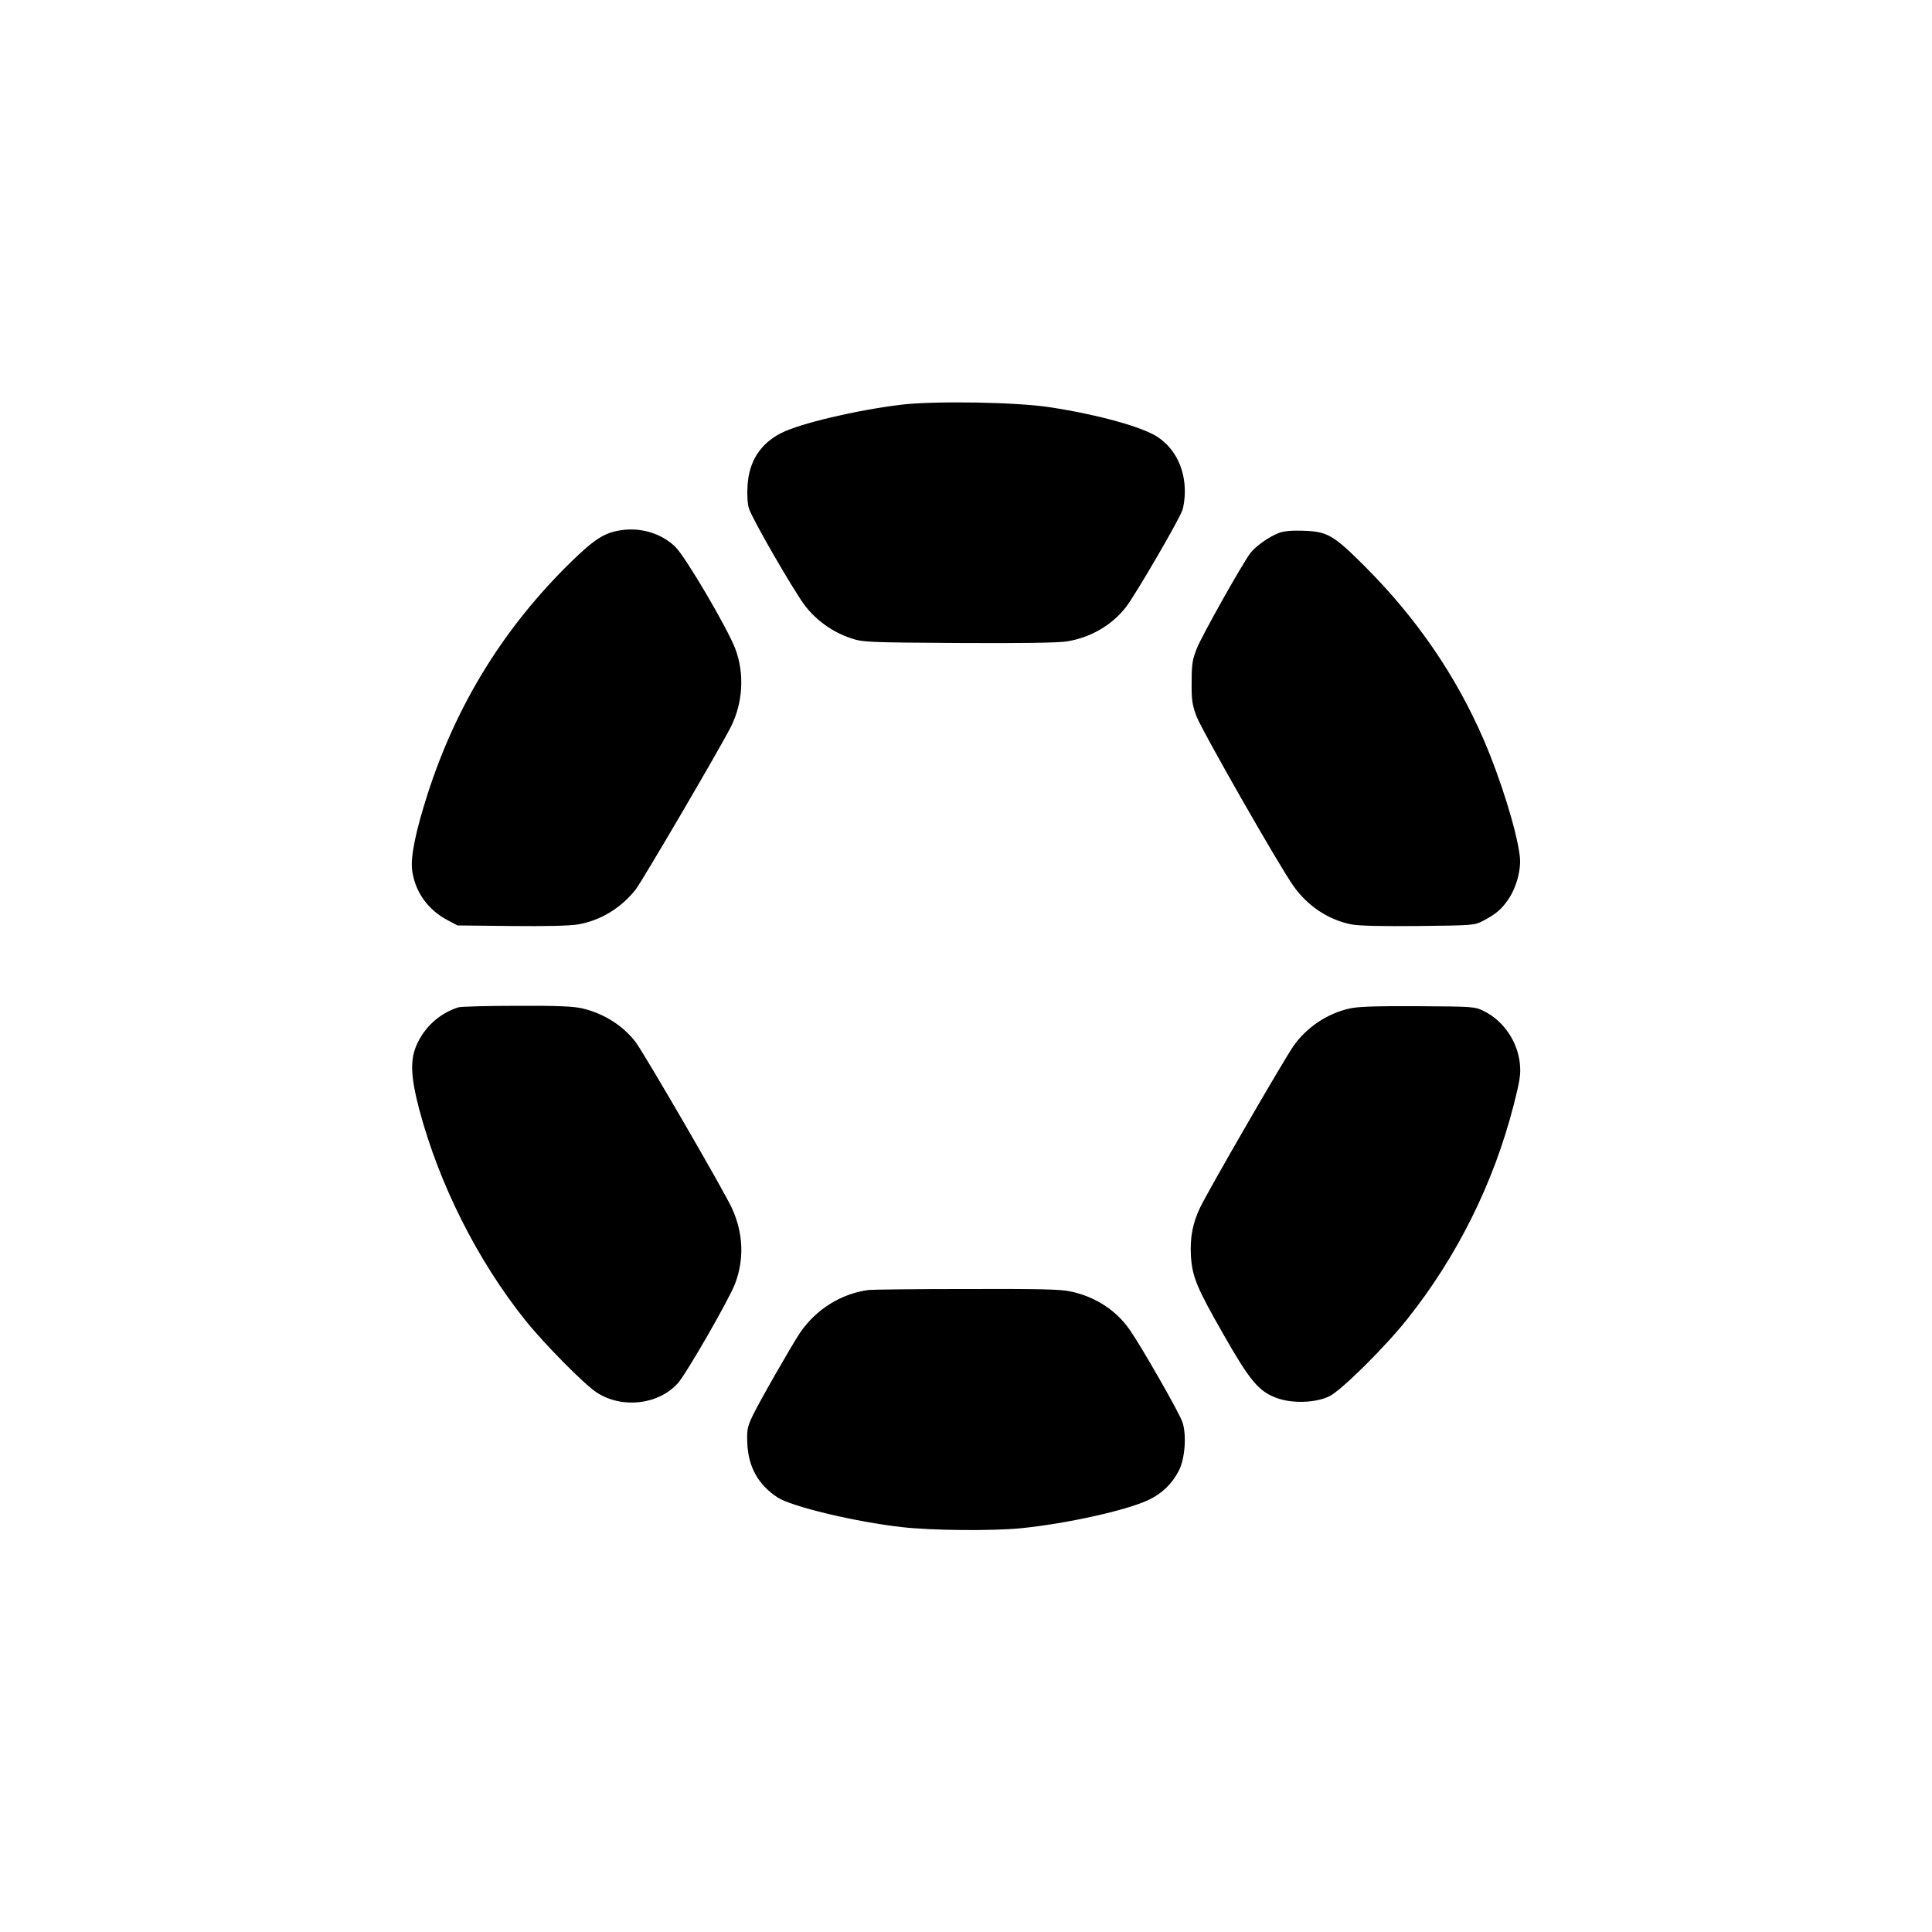
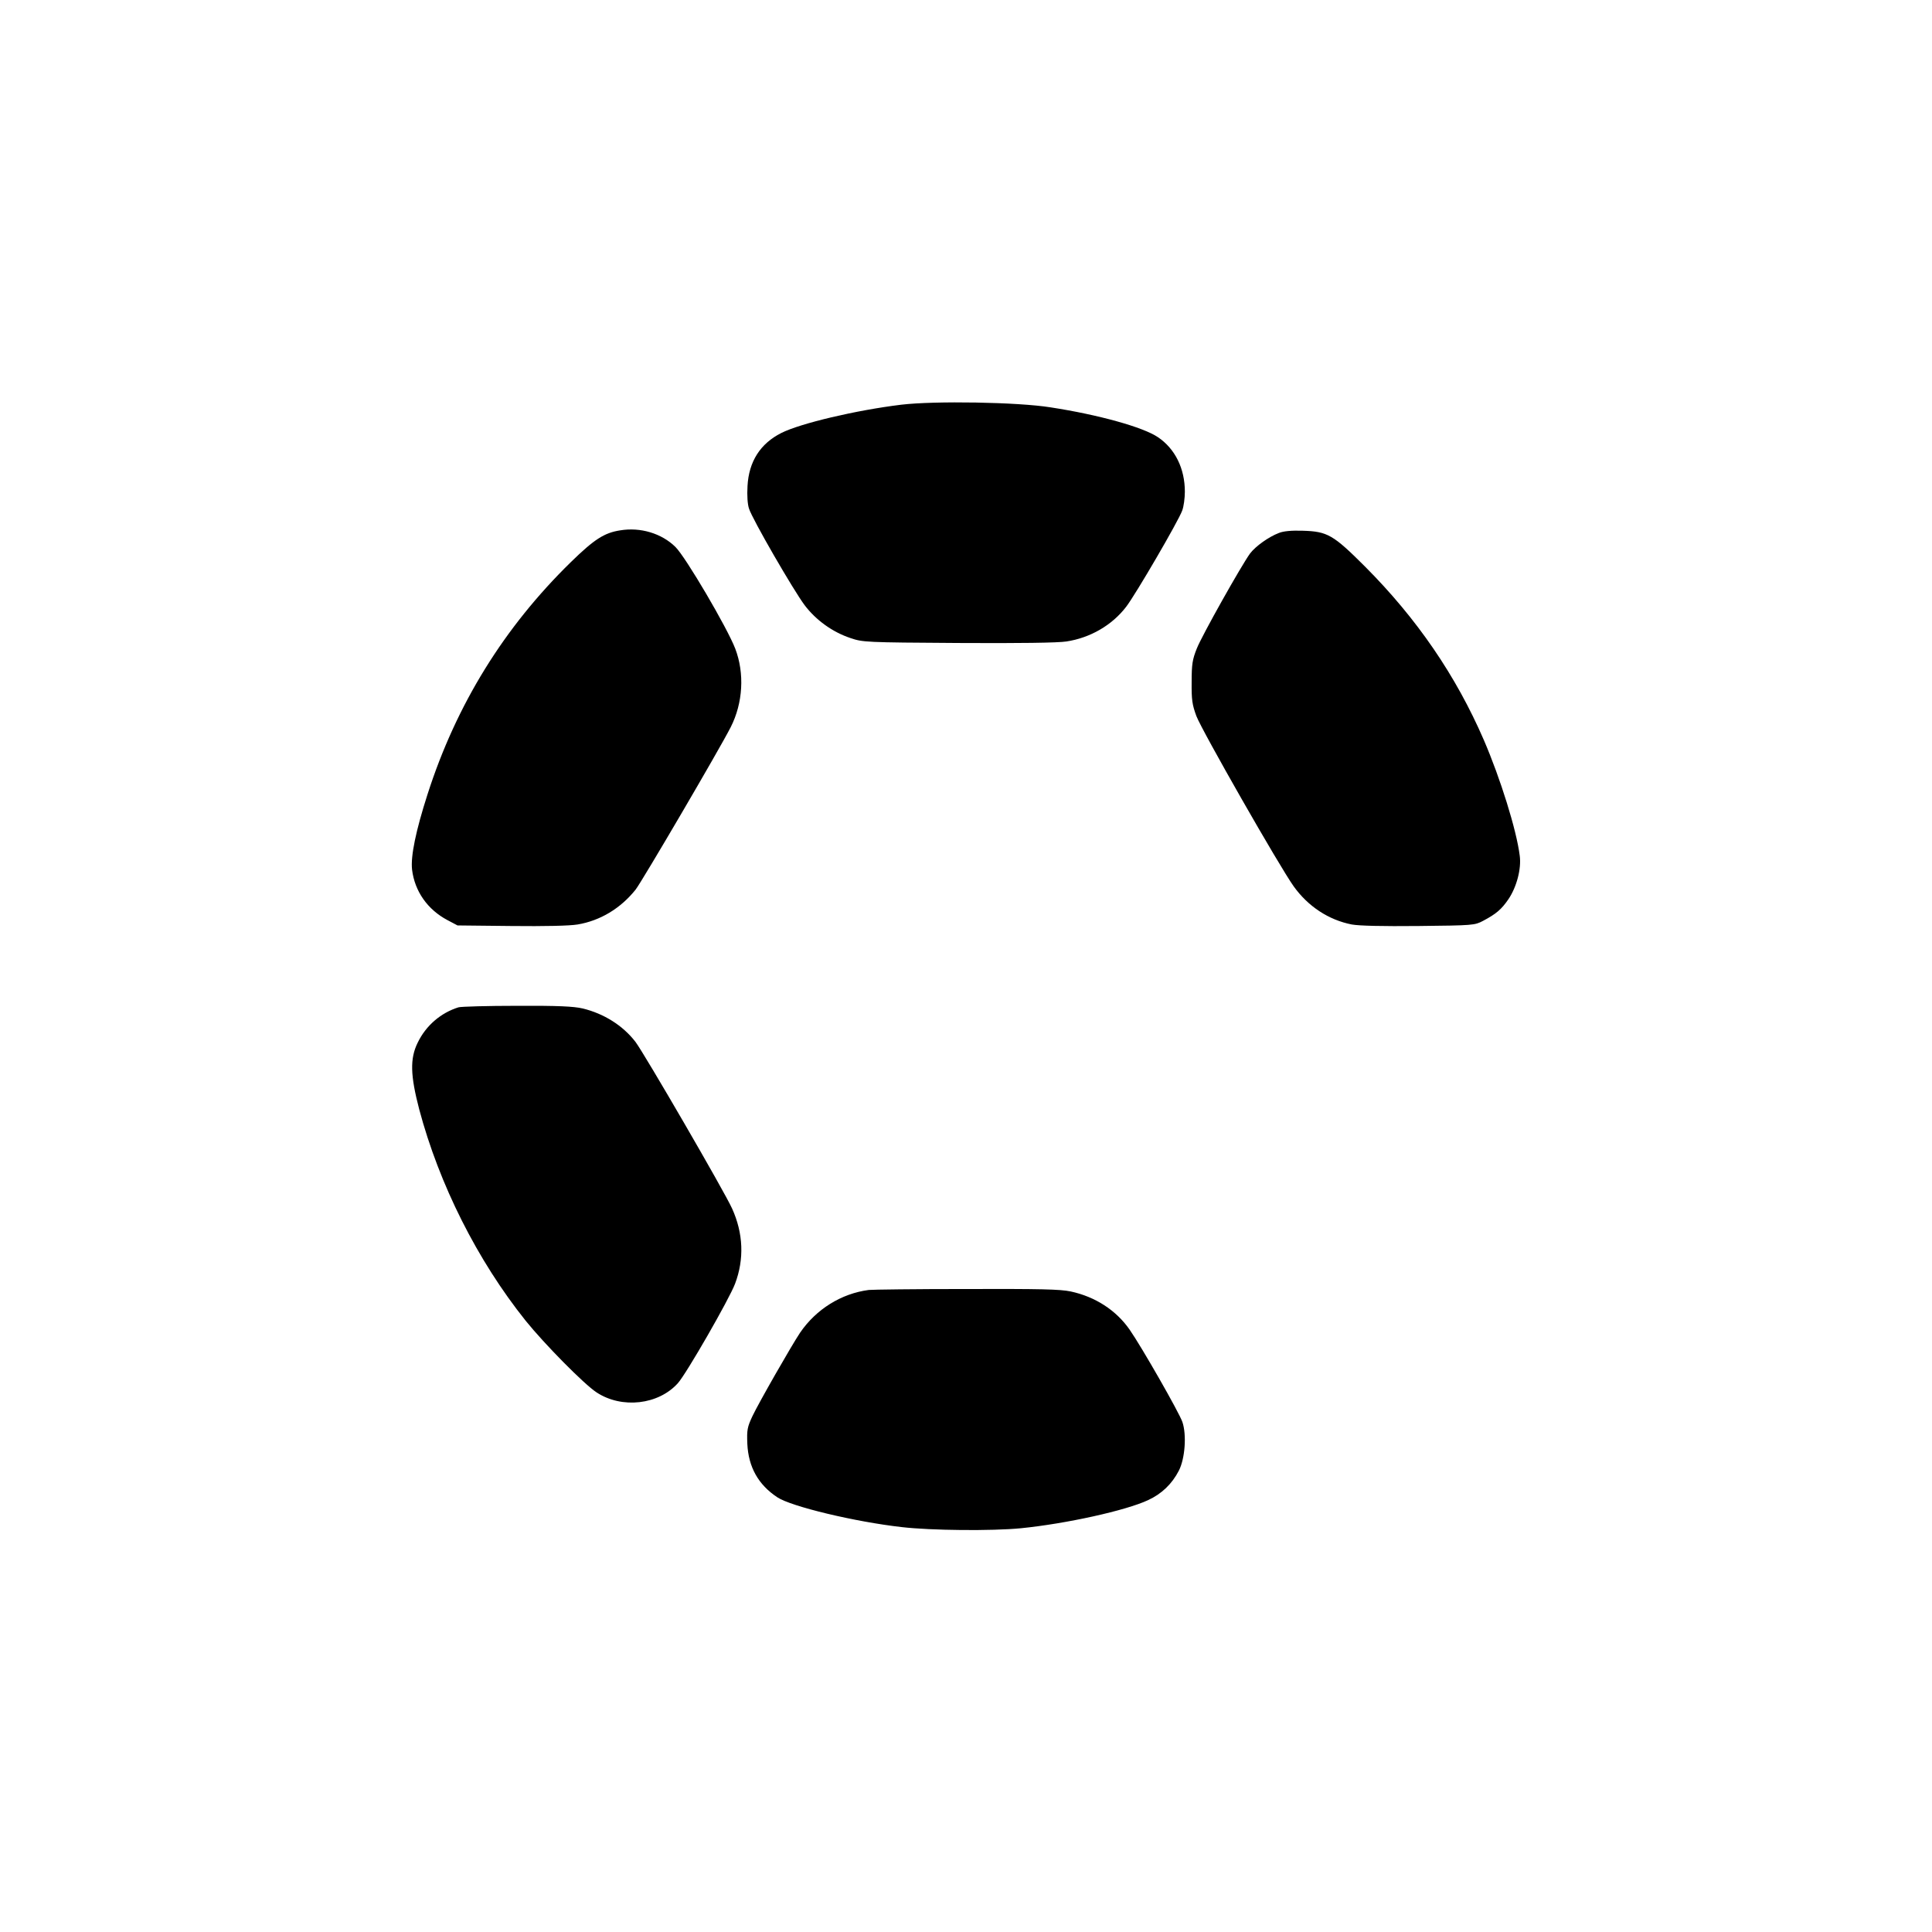
<svg xmlns="http://www.w3.org/2000/svg" viewBox="0 0 1024 1024">
-   <path d="M477.7 214.5c-23.9 2.9-53.5 9.9-63.6 15-11.1 5.6-17.2 15.1-17.9 28.1-.3 5 0 9.7.8 12 1.7 5.5 23.5 43.2 29.5 51.2 6 7.9 14.7 14.2 24.3 17.4 6.5 2.2 7.8 2.3 57.1 2.6 32.2.2 52.9-.1 57.3-.8 12.6-1.9 24.2-8.6 31.7-18.4 5-6.5 27.8-45.6 29.7-51 .8-2.1 1.4-6.6 1.4-10 0-12.3-5.2-22.8-14.3-28.9-7.8-5.3-31.5-11.9-56.9-15.8-17.5-2.8-61.4-3.5-79.1-1.4m-149 66.6c-8.4 1.3-13.7 4.7-26.1 16.8-35.4 34.6-60.7 75.4-76 123.1-6.2 19.3-9 32.8-8.2 39.9 1.4 11.5 8.2 21.2 18.8 26.8l5.3 2.8 28.4.3c18.1.2 30.9-.1 35.2-.8 12-2 22.8-8.5 30.8-18.5 3.6-4.7 44.4-74.3 50.4-86.1 6.5-12.8 7.4-28.5 2.4-41.6-4.2-11-26.3-48.6-31.7-53.9-7.3-7.2-18.6-10.6-29.3-8.8m349.1 1.4c-5.3 2-12.3 7-15.2 10.8-4.5 6.1-25.7 43.8-28.3 50.5-2.3 5.8-2.7 8.2-2.7 17.7-.1 9.5.3 12 2.5 18 2.8 7.5 44 79.7 51.6 90.3s18.5 17.8 30.8 20.2c4 .7 15.9 1 35.5.8 28.9-.3 29.6-.4 34-2.7 7-3.7 9.8-6.1 13.5-11.5 4.4-6.5 6.9-16.2 6-23-1.7-13.7-10.3-41.1-19-61.3-14.8-34.2-35.5-64.4-62.9-91.9-17-17-20-18.7-33.1-19.1-5.9-.2-10.3.2-12.7 1.2M243 533.9c-9.3 2.9-17.2 9.6-21.6 18.7-4.2 8.5-3.9 17.4.8 35.4 10.6 39.8 30.8 80 56.4 112 10 12.4 31 33.7 37.6 38 13.4 8.8 32.8 6.6 43.1-4.9 4.5-5 27.2-44.5 30.3-52.7 4.9-13 4.4-26.7-1.6-39.9-4-8.9-46.5-82.1-51.2-88.3-6.7-8.7-16.8-15-28-17.7-4.8-1.1-12.9-1.5-34.8-1.4-15.7 0-29.6.4-31 .8m472.4.6c-11.8 2.6-22.7 9.9-29.7 19.7-5.2 7.4-45.5 77.1-49.7 86-3.9 8.3-5.3 15.6-4.8 25.3.7 11.2 3 16.8 17.1 41.5 14.1 24.8 18.8 30.4 28.2 33.9 8.2 3.1 20.7 2.7 28-.8 6.3-3 29.7-26.2 41.5-41.1 26.4-33.2 45.6-71.9 56.2-113 3.3-12.9 3.9-16.6 3.4-21.7-1-12-8.6-23.2-19.1-28.4-4.9-2.4-5.4-2.4-35-2.6-22.2-.1-31.6.2-36.1 1.2M460.5 683.7c-14.6 1.9-27.9 10.2-36.4 22.6-4.5 6.7-22 37.3-25.3 44.3-2.7 5.8-3 7.2-2.7 14.7.6 12.3 5.8 21.6 15.9 28.3 7.4 4.9 41.2 13 66 15.8 15.5 1.8 47.8 2.1 63.1.6 24-2.4 55.7-9.4 67.4-14.9 7.2-3.3 12.7-8.6 16.3-15.6 3.3-6.4 4.2-19 1.9-25.8-1.7-5-21.6-39.8-28-49-7.2-10.3-18.2-17.4-31.2-20.2-5.7-1.2-16.1-1.4-55.5-1.3-26.7 0-49.8.3-51.5.5" />
+   <path d="M477.7 214.5c-23.9 2.9-53.5 9.9-63.6 15-11.1 5.6-17.2 15.1-17.9 28.1-.3 5 0 9.7.8 12 1.7 5.5 23.5 43.2 29.5 51.2 6 7.9 14.7 14.2 24.3 17.4 6.5 2.2 7.8 2.3 57.1 2.6 32.2.2 52.9-.1 57.3-.8 12.6-1.9 24.2-8.6 31.7-18.4 5-6.5 27.8-45.6 29.7-51 .8-2.1 1.4-6.6 1.4-10 0-12.3-5.2-22.8-14.3-28.9-7.8-5.3-31.5-11.9-56.9-15.8-17.5-2.8-61.4-3.5-79.1-1.4m-149 66.6c-8.4 1.3-13.7 4.7-26.1 16.8-35.4 34.6-60.7 75.4-76 123.1-6.2 19.3-9 32.8-8.2 39.9 1.4 11.5 8.2 21.2 18.8 26.8l5.3 2.8 28.4.3c18.1.2 30.9-.1 35.2-.8 12-2 22.8-8.5 30.8-18.5 3.6-4.7 44.4-74.3 50.4-86.1 6.5-12.8 7.4-28.5 2.4-41.6-4.2-11-26.3-48.6-31.7-53.9-7.3-7.2-18.6-10.6-29.3-8.8m349.1 1.4c-5.3 2-12.3 7-15.2 10.8-4.5 6.1-25.7 43.8-28.3 50.5-2.3 5.8-2.7 8.2-2.7 17.7-.1 9.5.3 12 2.5 18 2.8 7.5 44 79.7 51.6 90.3s18.5 17.8 30.8 20.2c4 .7 15.9 1 35.5.8 28.9-.3 29.6-.4 34-2.7 7-3.7 9.8-6.1 13.5-11.5 4.4-6.5 6.9-16.2 6-23-1.7-13.7-10.3-41.1-19-61.3-14.8-34.2-35.5-64.4-62.9-91.9-17-17-20-18.7-33.1-19.1-5.9-.2-10.3.2-12.7 1.2M243 533.9c-9.3 2.9-17.2 9.6-21.6 18.7-4.2 8.5-3.9 17.4.8 35.4 10.6 39.8 30.8 80 56.4 112 10 12.4 31 33.7 37.6 38 13.4 8.8 32.8 6.6 43.1-4.9 4.5-5 27.2-44.5 30.3-52.7 4.9-13 4.4-26.7-1.6-39.9-4-8.9-46.5-82.1-51.2-88.3-6.7-8.7-16.8-15-28-17.7-4.8-1.1-12.9-1.5-34.8-1.4-15.7 0-29.6.4-31 .8m472.4.6M460.5 683.7c-14.6 1.9-27.9 10.2-36.4 22.6-4.5 6.7-22 37.3-25.3 44.3-2.7 5.8-3 7.2-2.7 14.7.6 12.3 5.8 21.6 15.9 28.3 7.4 4.9 41.2 13 66 15.8 15.5 1.8 47.8 2.1 63.1.6 24-2.4 55.7-9.4 67.4-14.9 7.2-3.3 12.7-8.6 16.3-15.6 3.3-6.4 4.2-19 1.9-25.8-1.7-5-21.6-39.8-28-49-7.2-10.3-18.2-17.4-31.2-20.2-5.7-1.2-16.1-1.4-55.5-1.3-26.7 0-49.8.3-51.5.5" />
</svg>